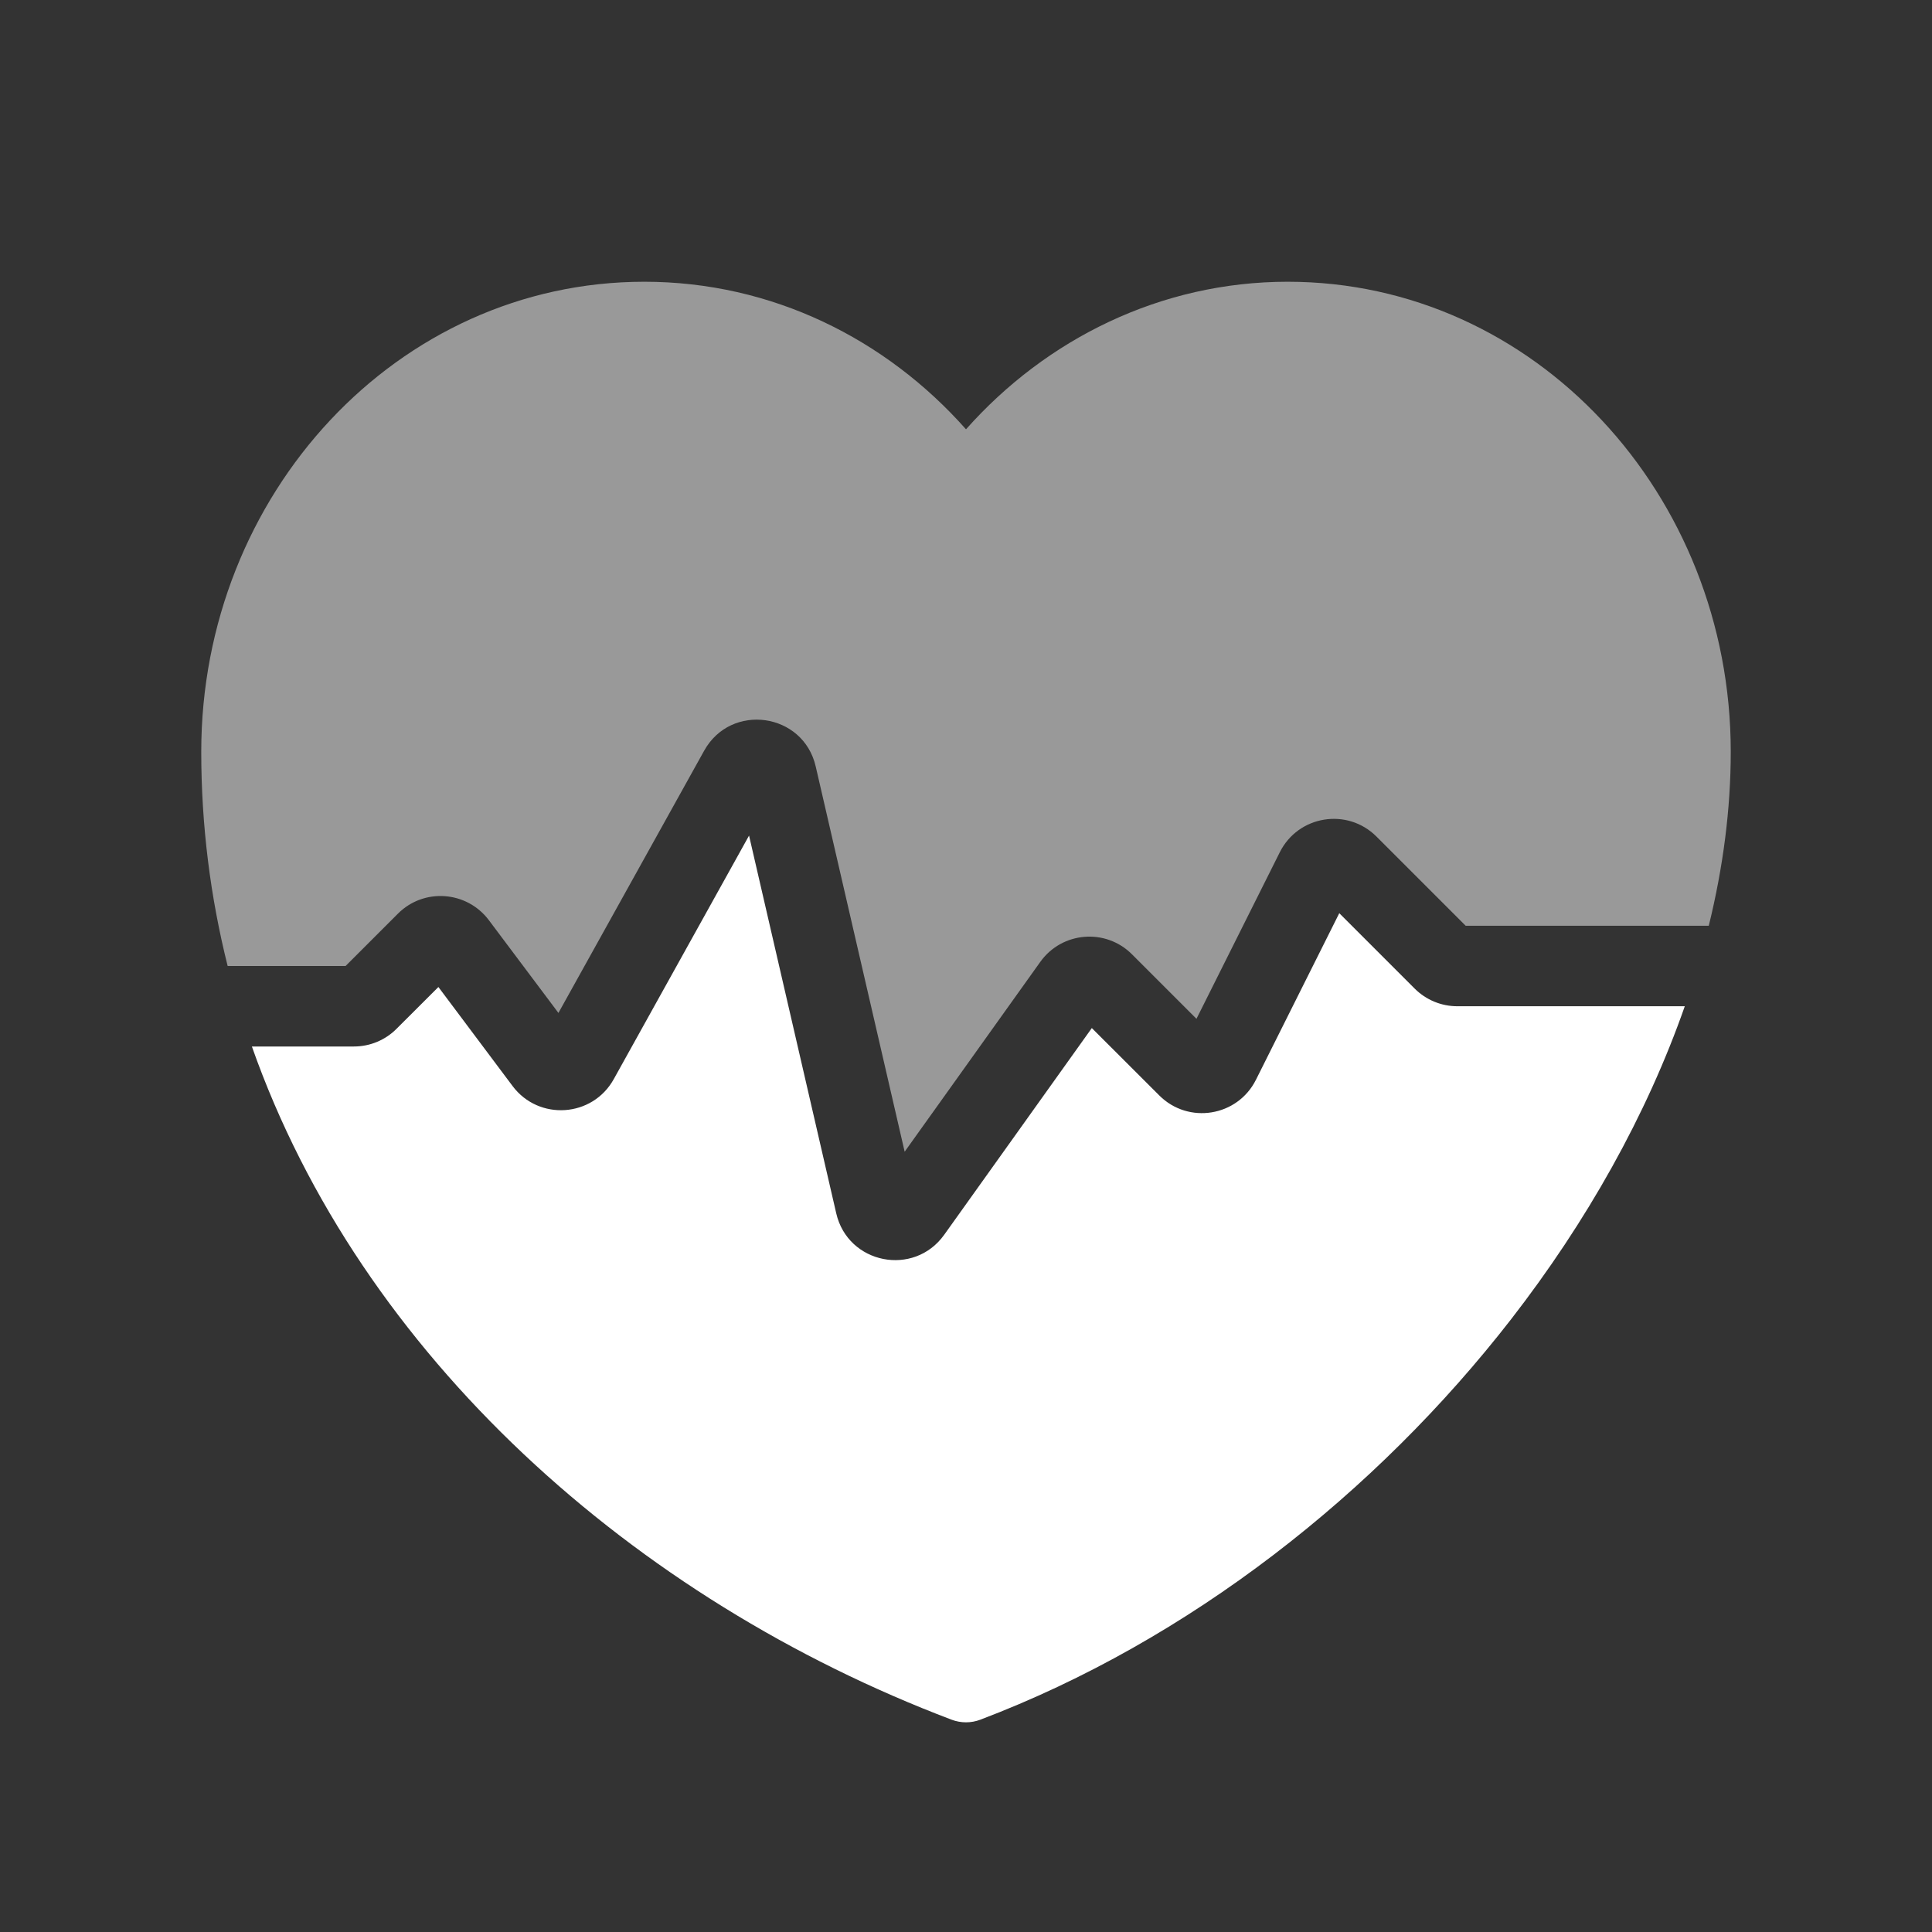
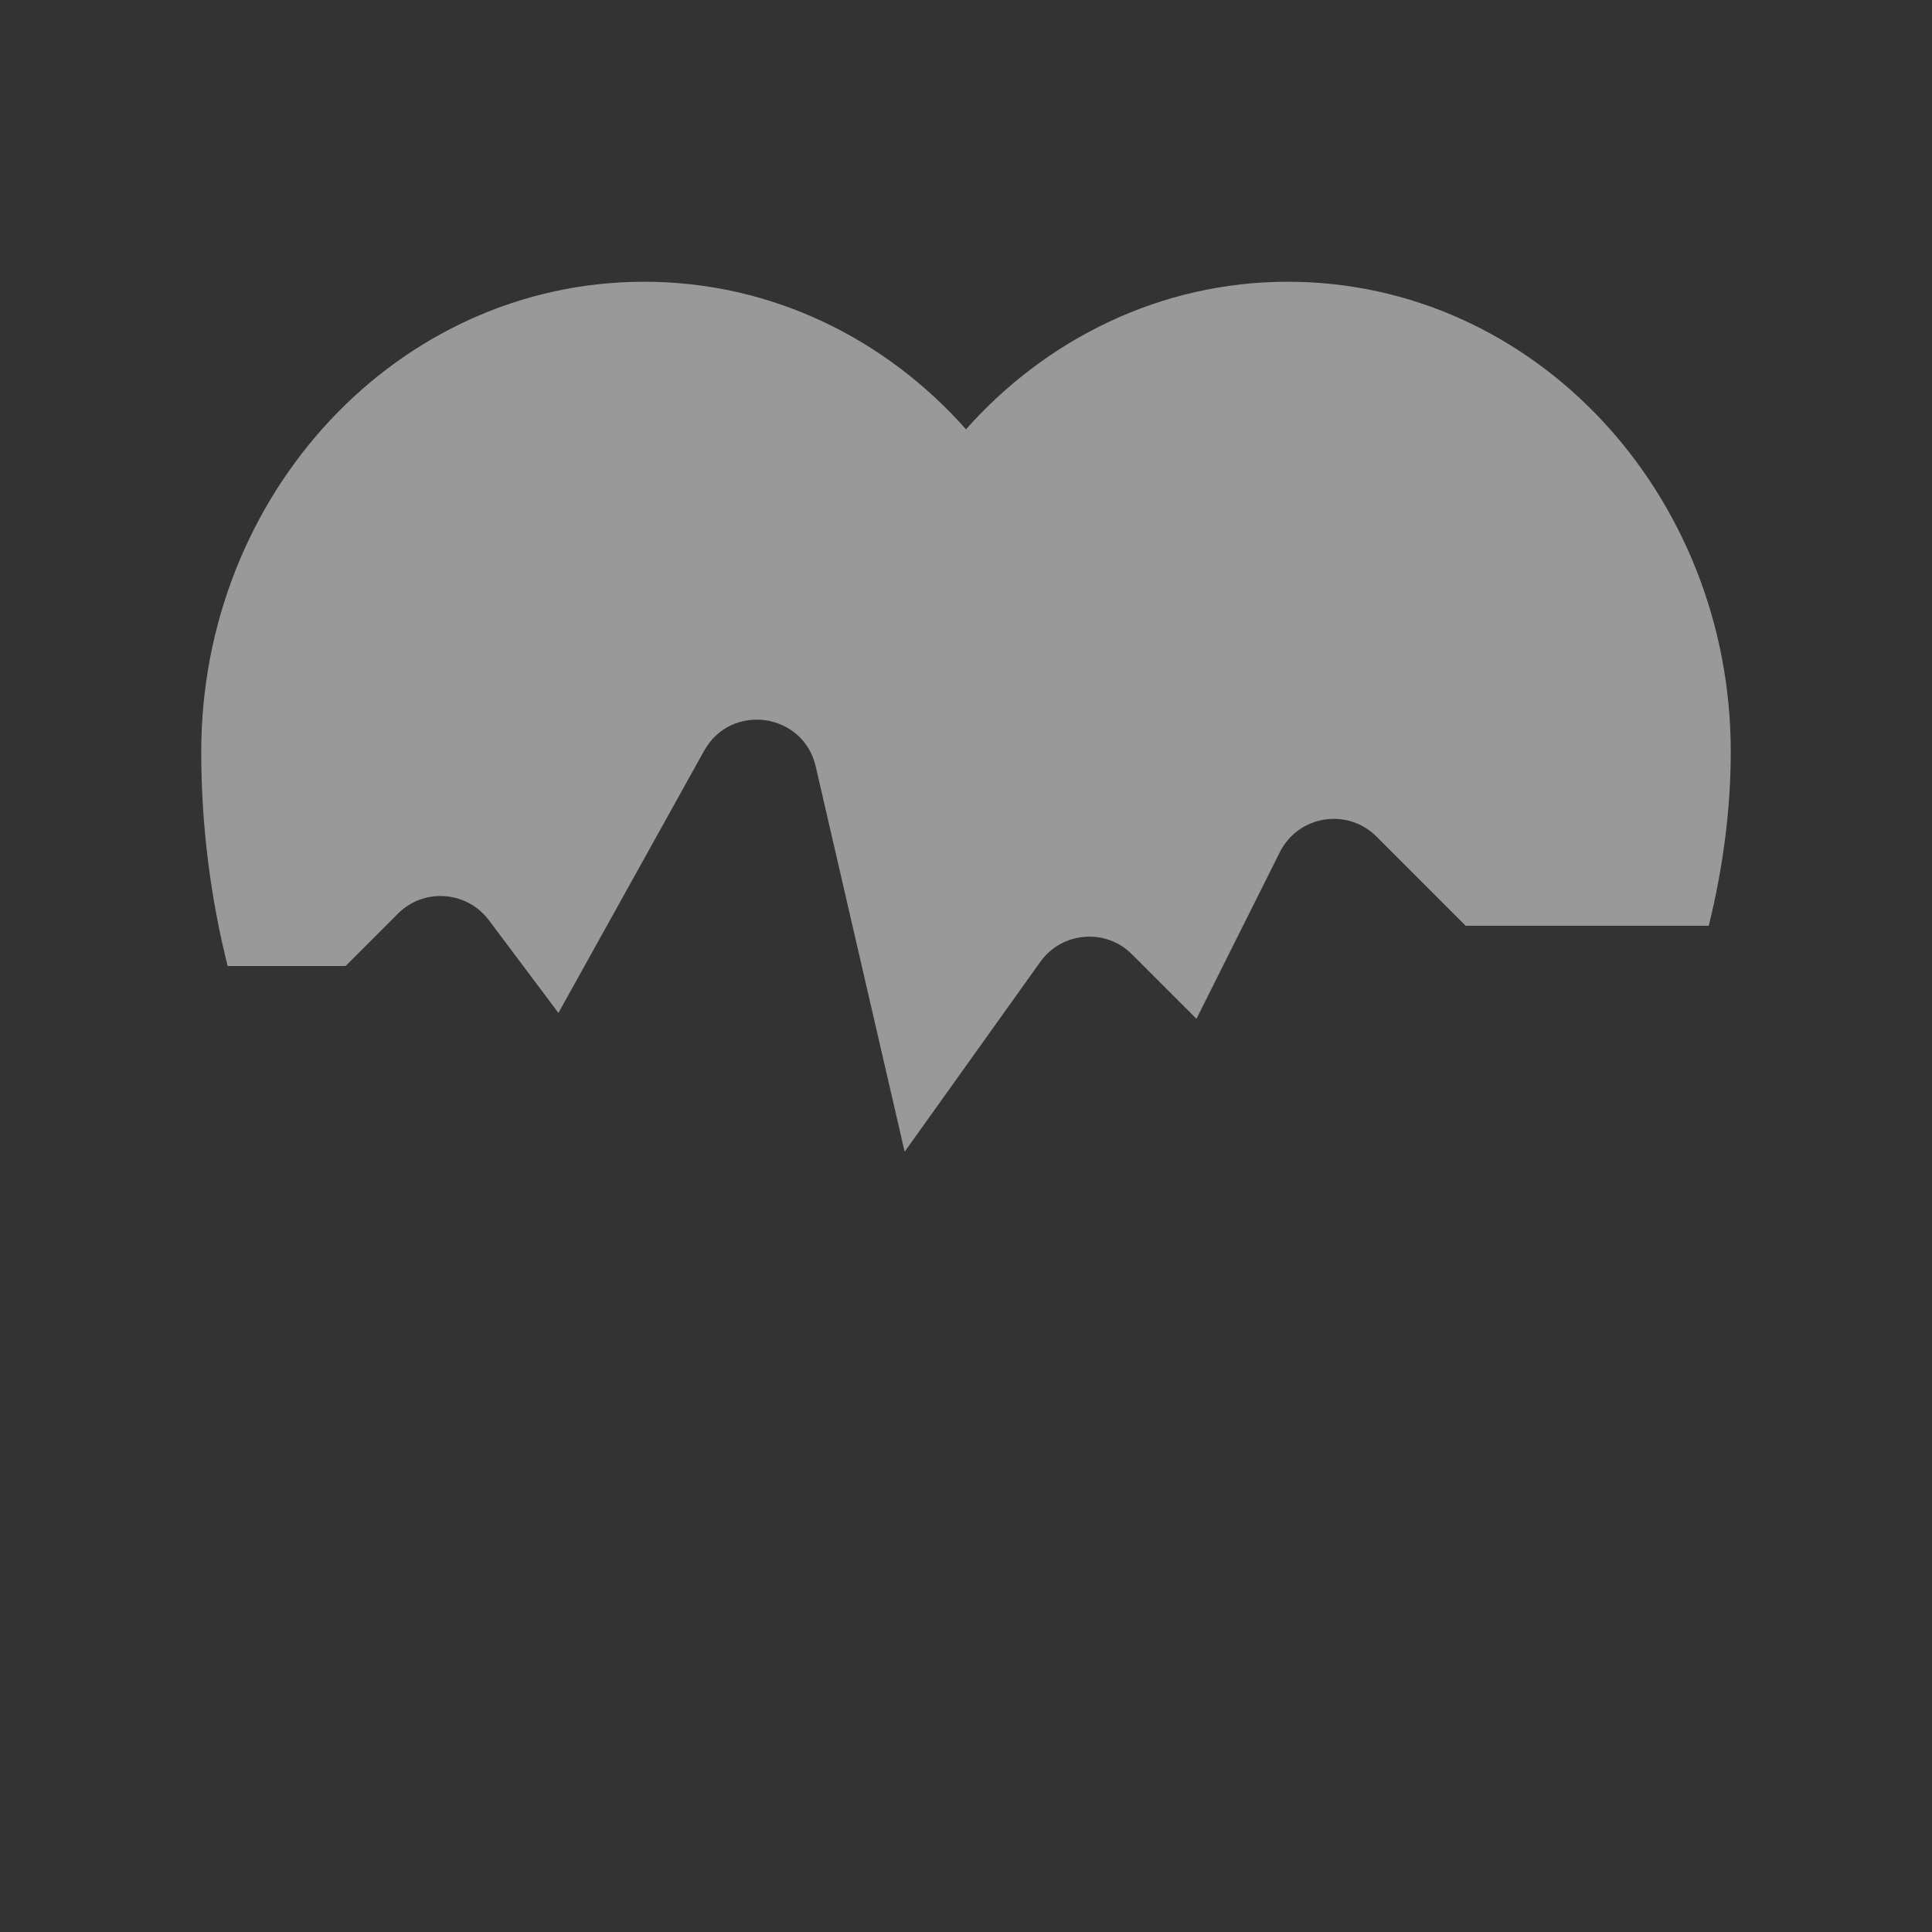
<svg xmlns="http://www.w3.org/2000/svg" width="24" height="24" viewBox="0 0 24 24" fill="none">
  <rect x="0" y="0" width="24" height="24" fill="#333333" stroke="none" />
-   <path d="M3.129 13C4.484 16.845 7.876 19.867 11.822 21.363C11.937 21.406 12.063 21.406 12.177 21.363C14.773 20.379 17.095 18.547 18.77 16.39C19.71 15.179 20.456 13.852 20.929 12.5H18.103C17.904 12.5 17.714 12.421 17.573 12.28L16.637 11.344L15.602 13.413C15.373 13.871 14.763 13.97 14.401 13.608L13.563 12.771L11.729 15.339C11.353 15.865 10.533 15.702 10.388 15.072L9.305 10.38L7.624 13.406C7.36 13.881 6.694 13.926 6.368 13.492L5.446 12.261L4.926 12.78C4.786 12.921 4.595 13 4.396 13H3.129Z" fill="white" />
  <path opacity="0.5" d="M2.5 9.339C2.5 6.142 4.935 3.5 8.004 3.5C9.588 3.5 11.005 4.21 12 5.333C12.997 4.21 14.42 3.5 15.996 3.5C19.065 3.5 21.5 6.142 21.5 9.339C21.5 10.051 21.405 10.776 21.227 11.5H18.207L17.099 10.392C16.737 10.03 16.127 10.129 15.898 10.587L14.863 12.656L14.062 11.855C13.735 11.527 13.191 11.572 12.922 11.95L11.238 14.307L10.133 9.521C9.979 8.852 9.081 8.725 8.747 9.326L6.937 12.583L6.073 11.431C5.799 11.066 5.265 11.027 4.943 11.35L4.293 12H2.828C2.614 11.146 2.5 10.256 2.5 9.339Z" fill="white" />
</svg>